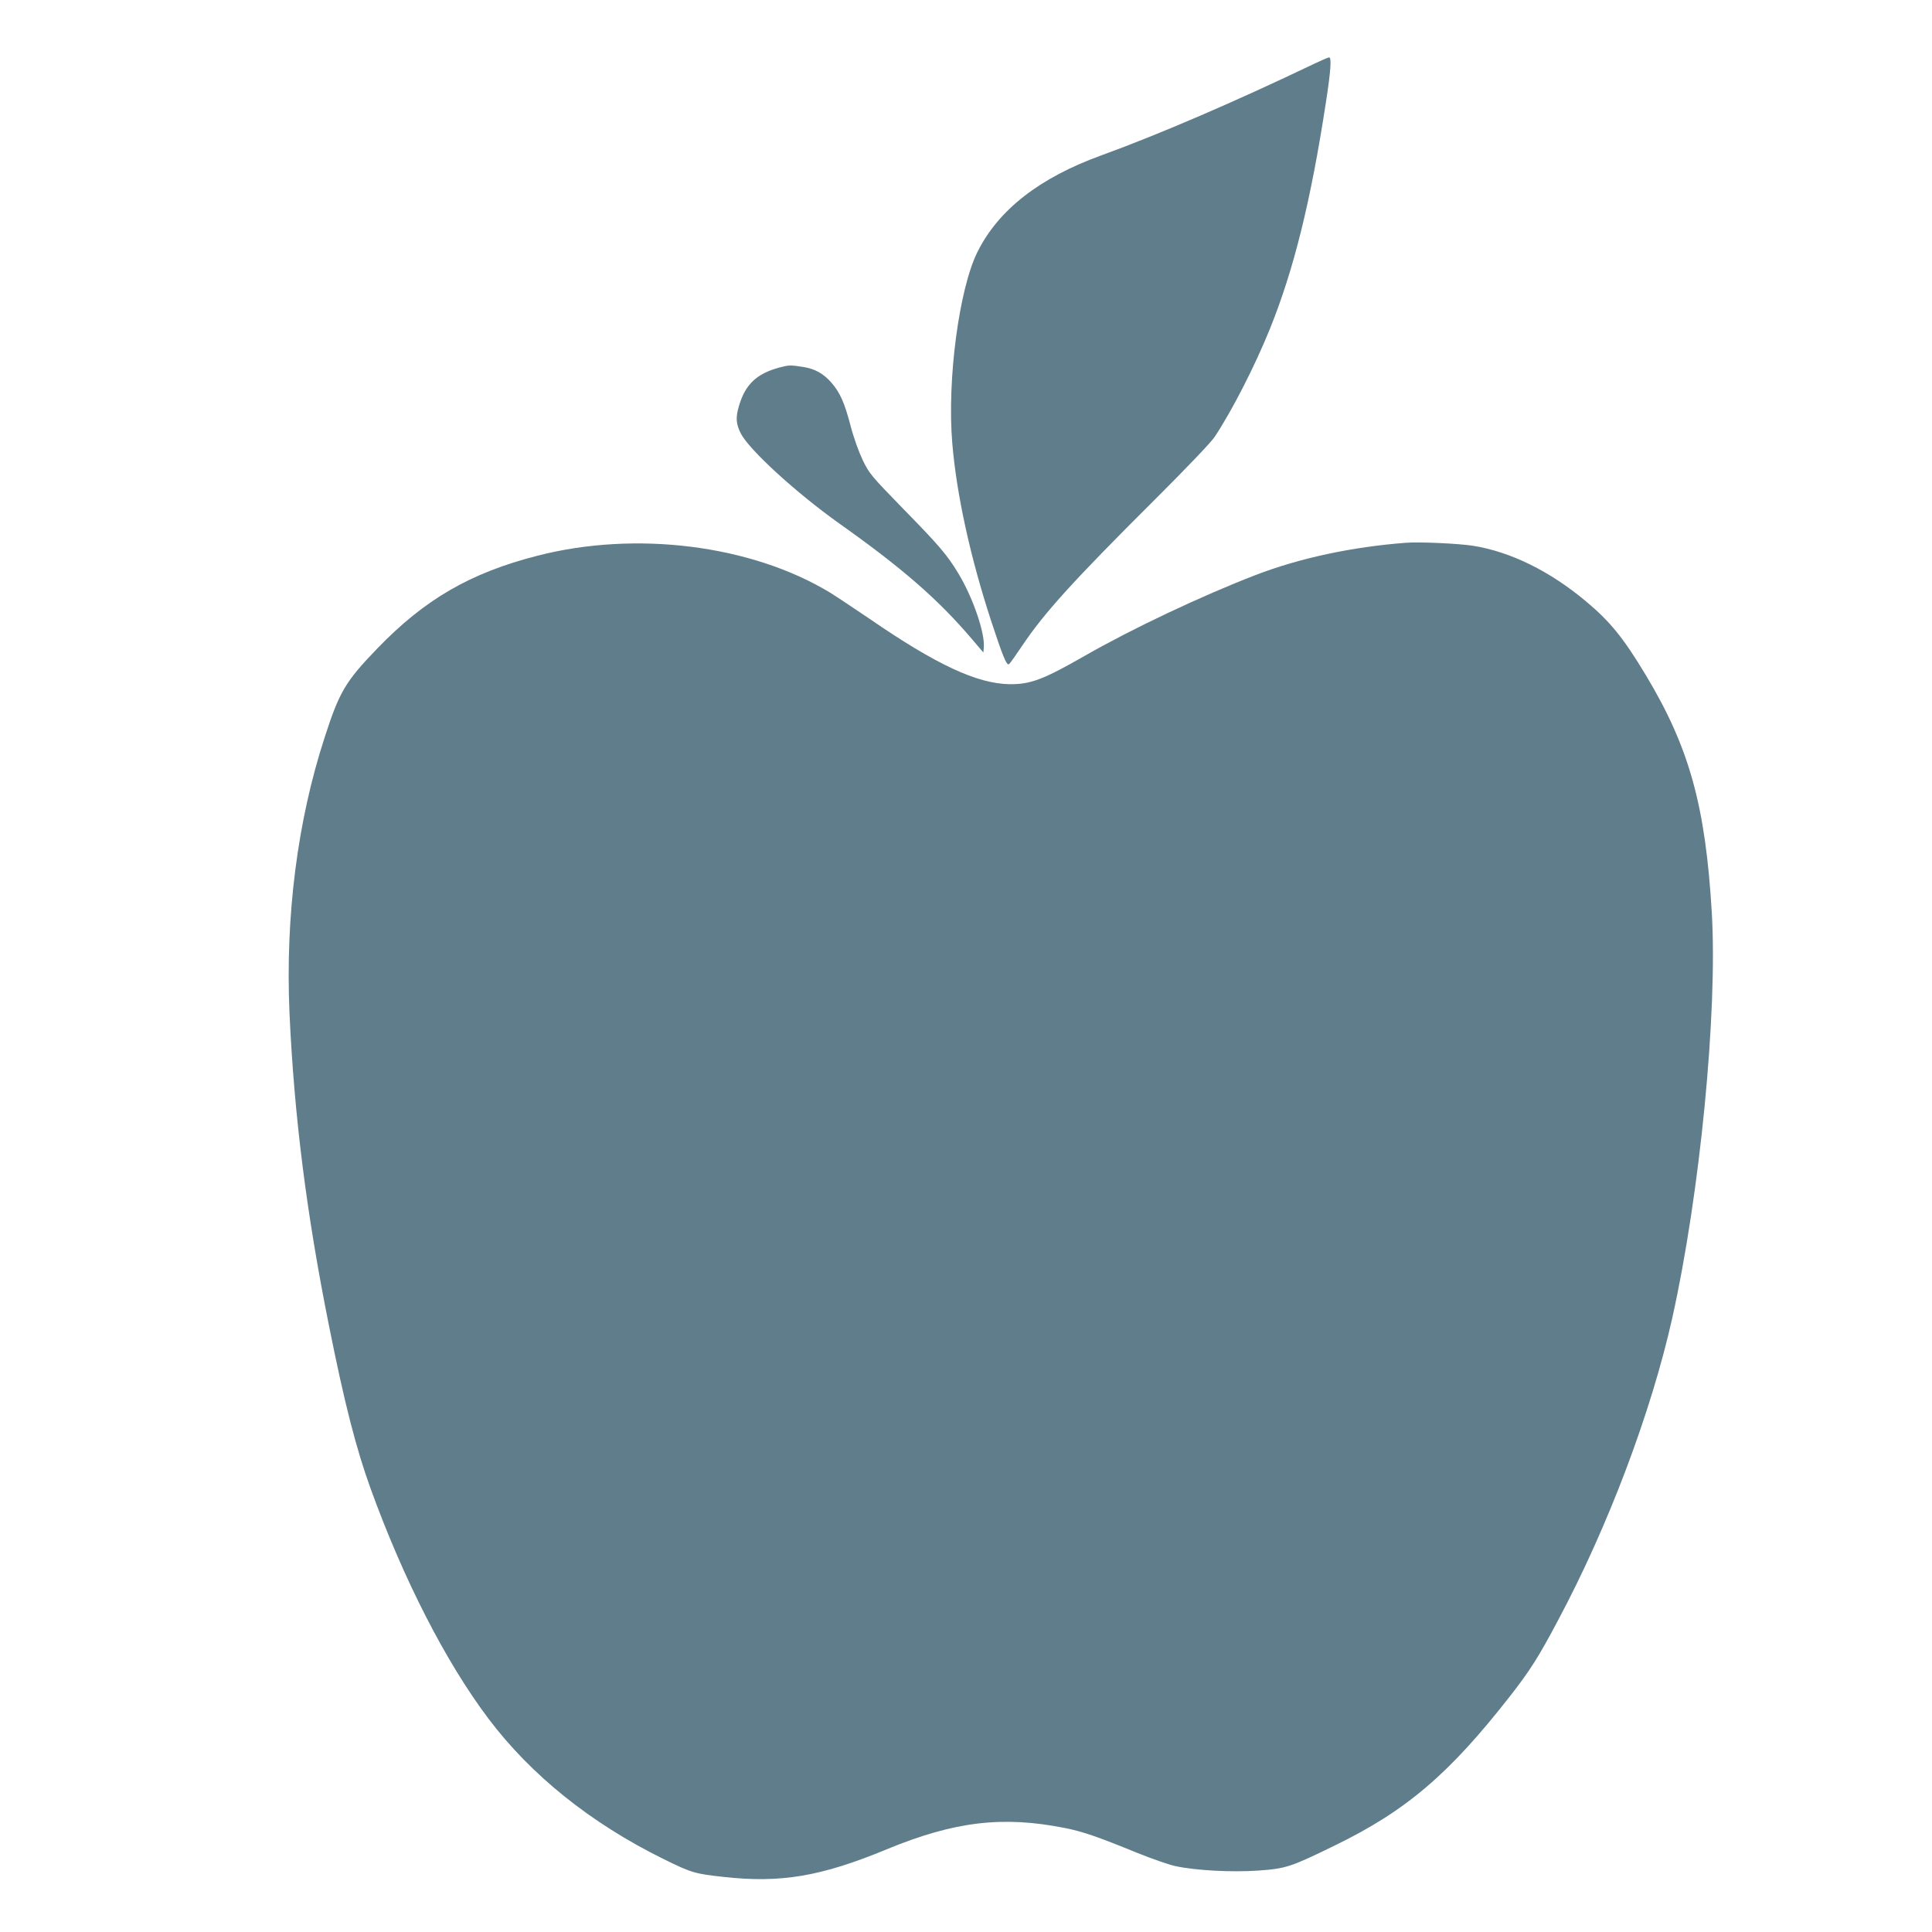
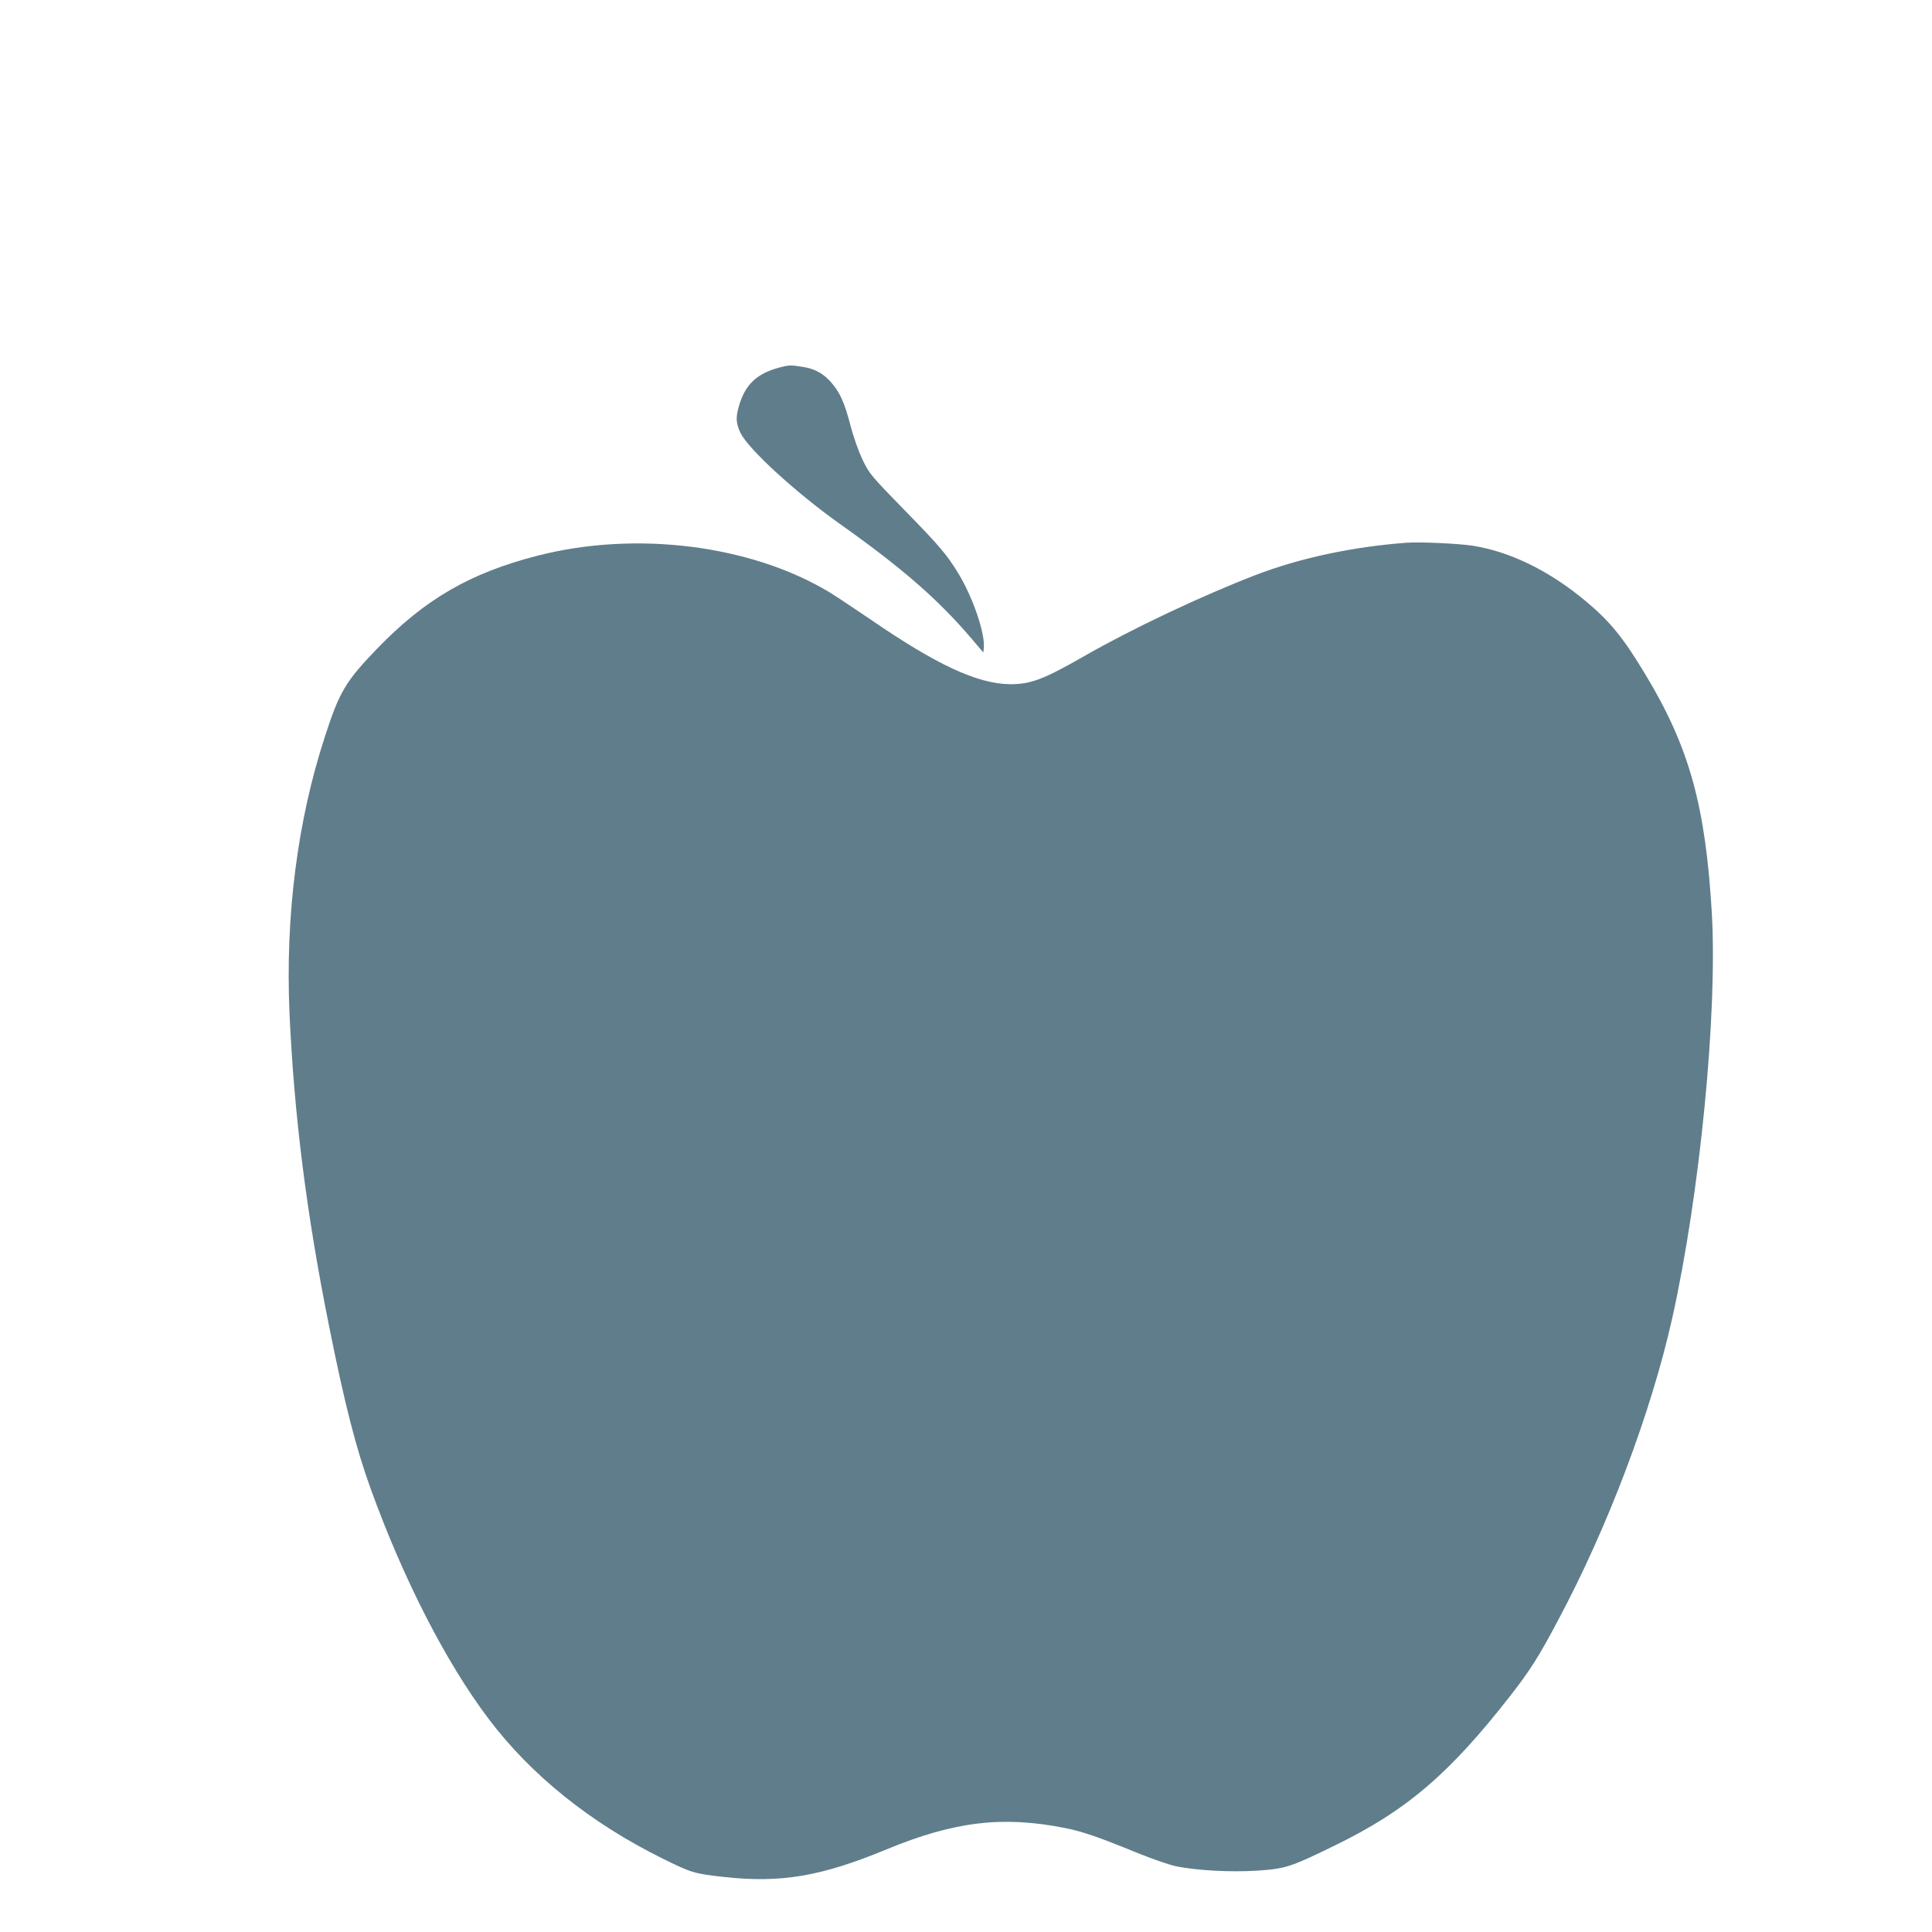
<svg xmlns="http://www.w3.org/2000/svg" version="1.0" width="1280pt" height="1280pt" viewBox="0 0 1280 1280" preserveAspectRatio="xMidYMid meet">
  <g transform="translate(0,1280) scale(0.1,-0.1)" fill="#607d8b" stroke="none">
-     <path d="M8710 12379 c-526 -252 -1030 -469 -1415 -609 -408 -148 -680 -360 -819 -639 -122 -245 -202 -848 -167 -1266 28 -338 119 -755 257 -1177 77 -235 104 -301 119 -288 8 6 47 62 88 123 146 217 332 423 873 962 210 209 378 385 401 420 115 173 266 468 366 715 159 394 271 845 372 1505 31 200 38 295 21 295 -6 0 -49 -19 -96 -41z" />
    <path d="M5163 10365 c-150 -41 -225 -111 -267 -254 -23 -77 -20 -118 11 -181 54 -108 365 -393 653 -598 418 -296 655 -503 875 -761 l80 -94 3 32 c9 94 -71 330 -167 489 -75 125 -129 188 -366 430 -214 220 -225 233 -269 323 -27 57 -60 148 -81 229 -40 153 -70 220 -127 285 -53 61 -110 92 -188 104 -81 13 -92 13 -157 -4z" />
    <path d="M9315 9204 c-356 -27 -703 -101 -997 -214 -358 -138 -819 -356 -1133 -536 -274 -157 -358 -188 -495 -187 -216 3 -487 129 -930 434 -102 69 -219 147 -261 173 -522 316 -1287 412 -1939 244 -445 -114 -745 -288 -1060 -614 -211 -219 -251 -286 -348 -586 -182 -557 -262 -1189 -234 -1830 31 -682 113 -1331 262 -2073 103 -515 179 -811 276 -1079 217 -599 496 -1145 779 -1521 282 -375 679 -694 1160 -931 187 -92 207 -98 398 -119 379 -42 645 2 1082 183 448 185 769 223 1180 141 117 -23 221 -59 475 -163 102 -41 219 -82 260 -90 137 -29 371 -41 547 -29 183 13 215 24 502 164 478 232 763 476 1168 995 130 167 187 256 316 500 330 618 616 1375 756 2001 184 825 301 2027 262 2688 -42 708 -149 1093 -437 1572 -149 248 -237 356 -399 491 -237 198 -496 326 -745 366 -96 15 -353 27 -445 20z" />
  </g>
</svg>